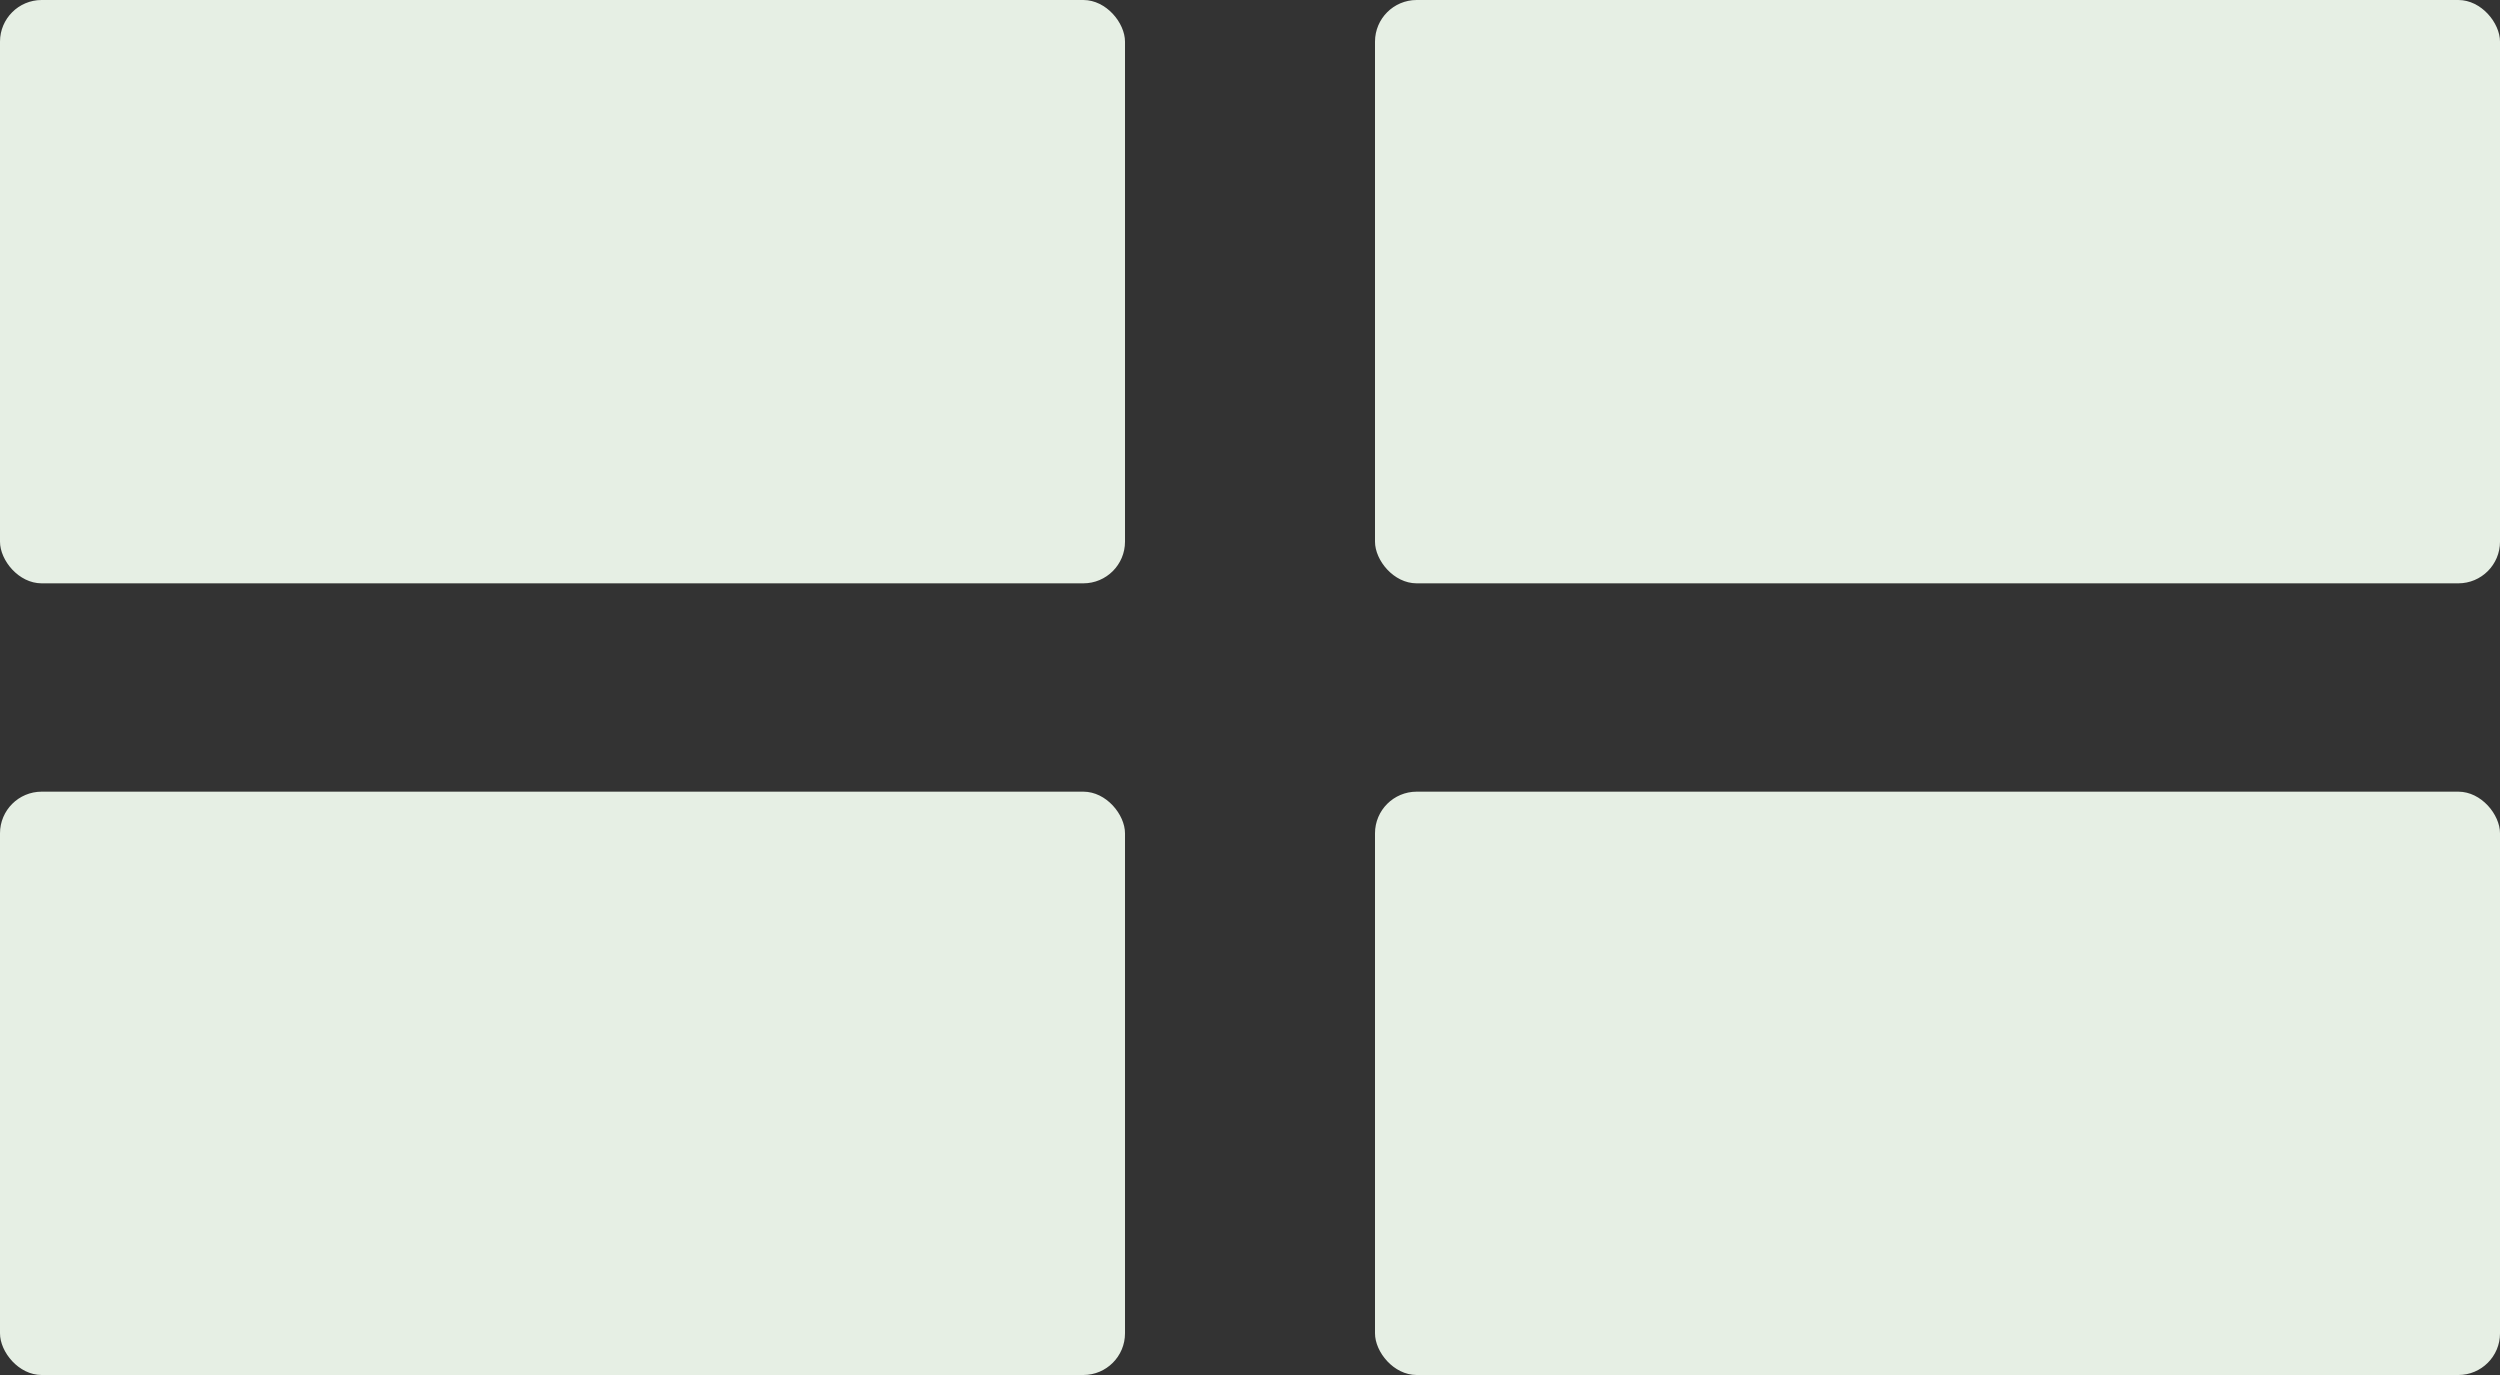
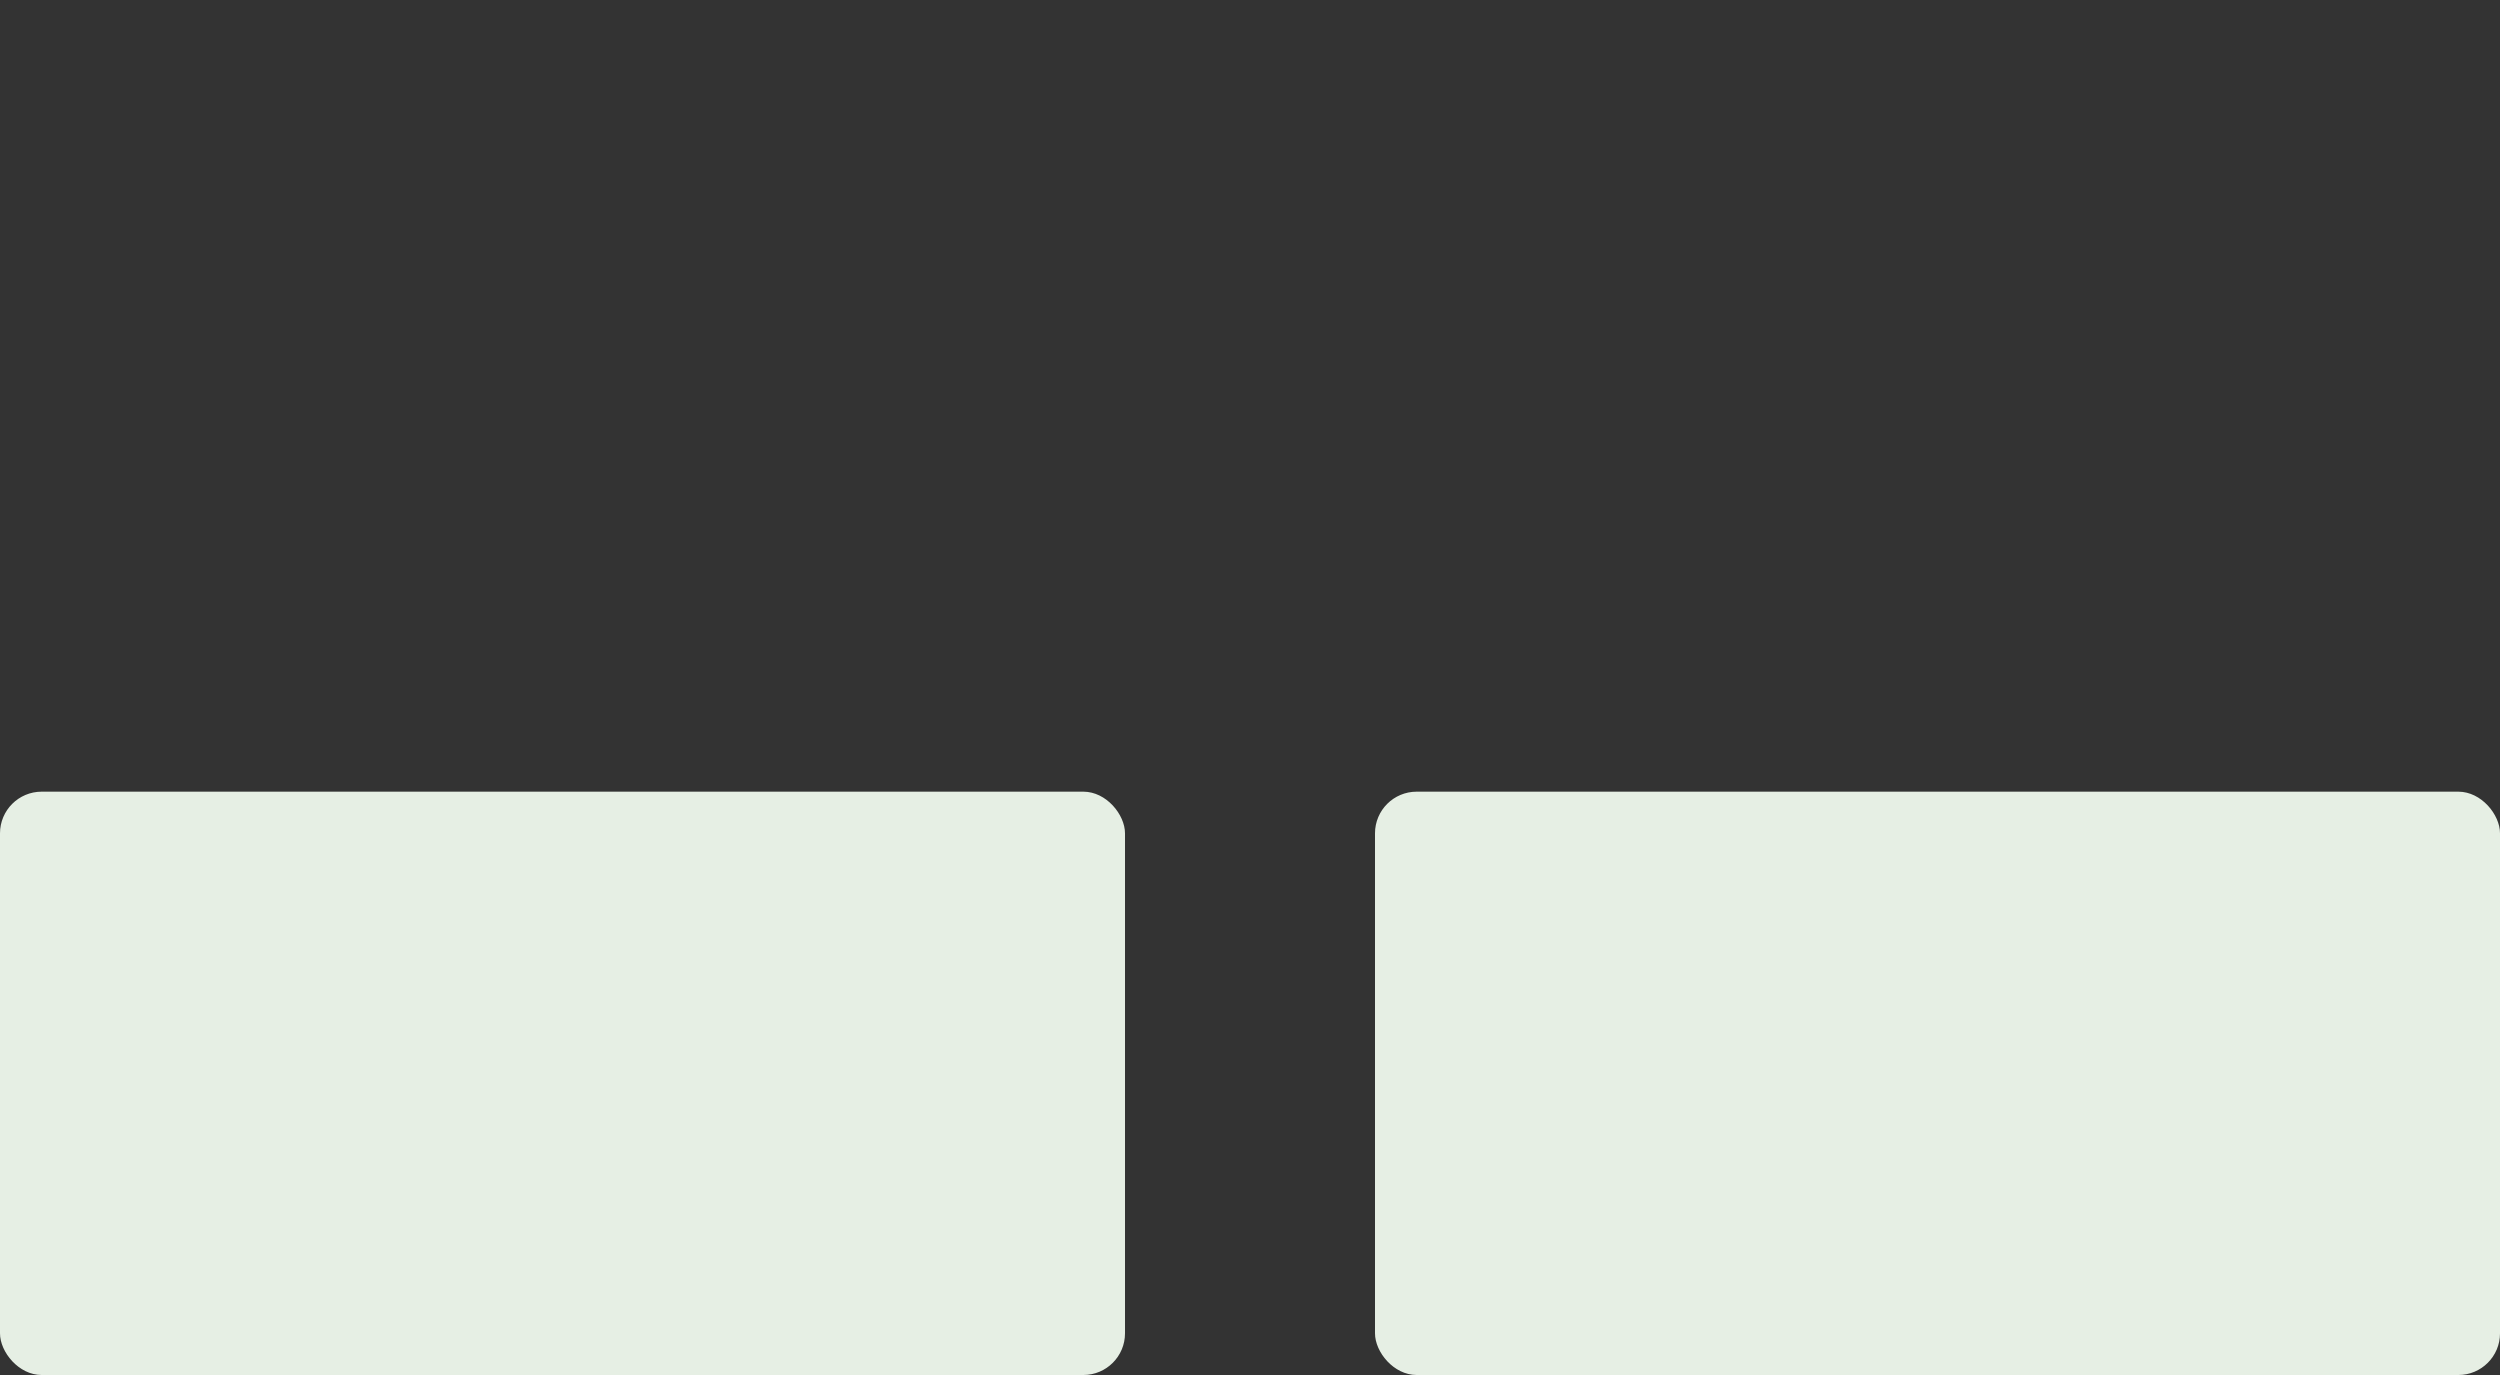
<svg xmlns="http://www.w3.org/2000/svg" width="120" height="66" viewBox="0 0 120 66" fill="none">
  <rect x="0" y="0" width="120" height="66" fill="#333333" stroke="none" />
  <g id="info-island">
    <g id="Group 159">
-       <rect id="Rectangle 58" width="54" height="28" rx="2" fill="#E6EFE4" />
      <rect id="Rectangle 58_2" y="38" width="54" height="28" rx="2" fill="#E6EFE4" />
    </g>
    <g id="Group 160">
-       <rect id="Rectangle 58_3" x="66" width="54" height="28" rx="2" fill="#E6EFE4" />
      <rect id="Rectangle 58_4" x="66" y="38" width="54" height="28" rx="2" fill="#E6EFE4" />
    </g>
  </g>
</svg>